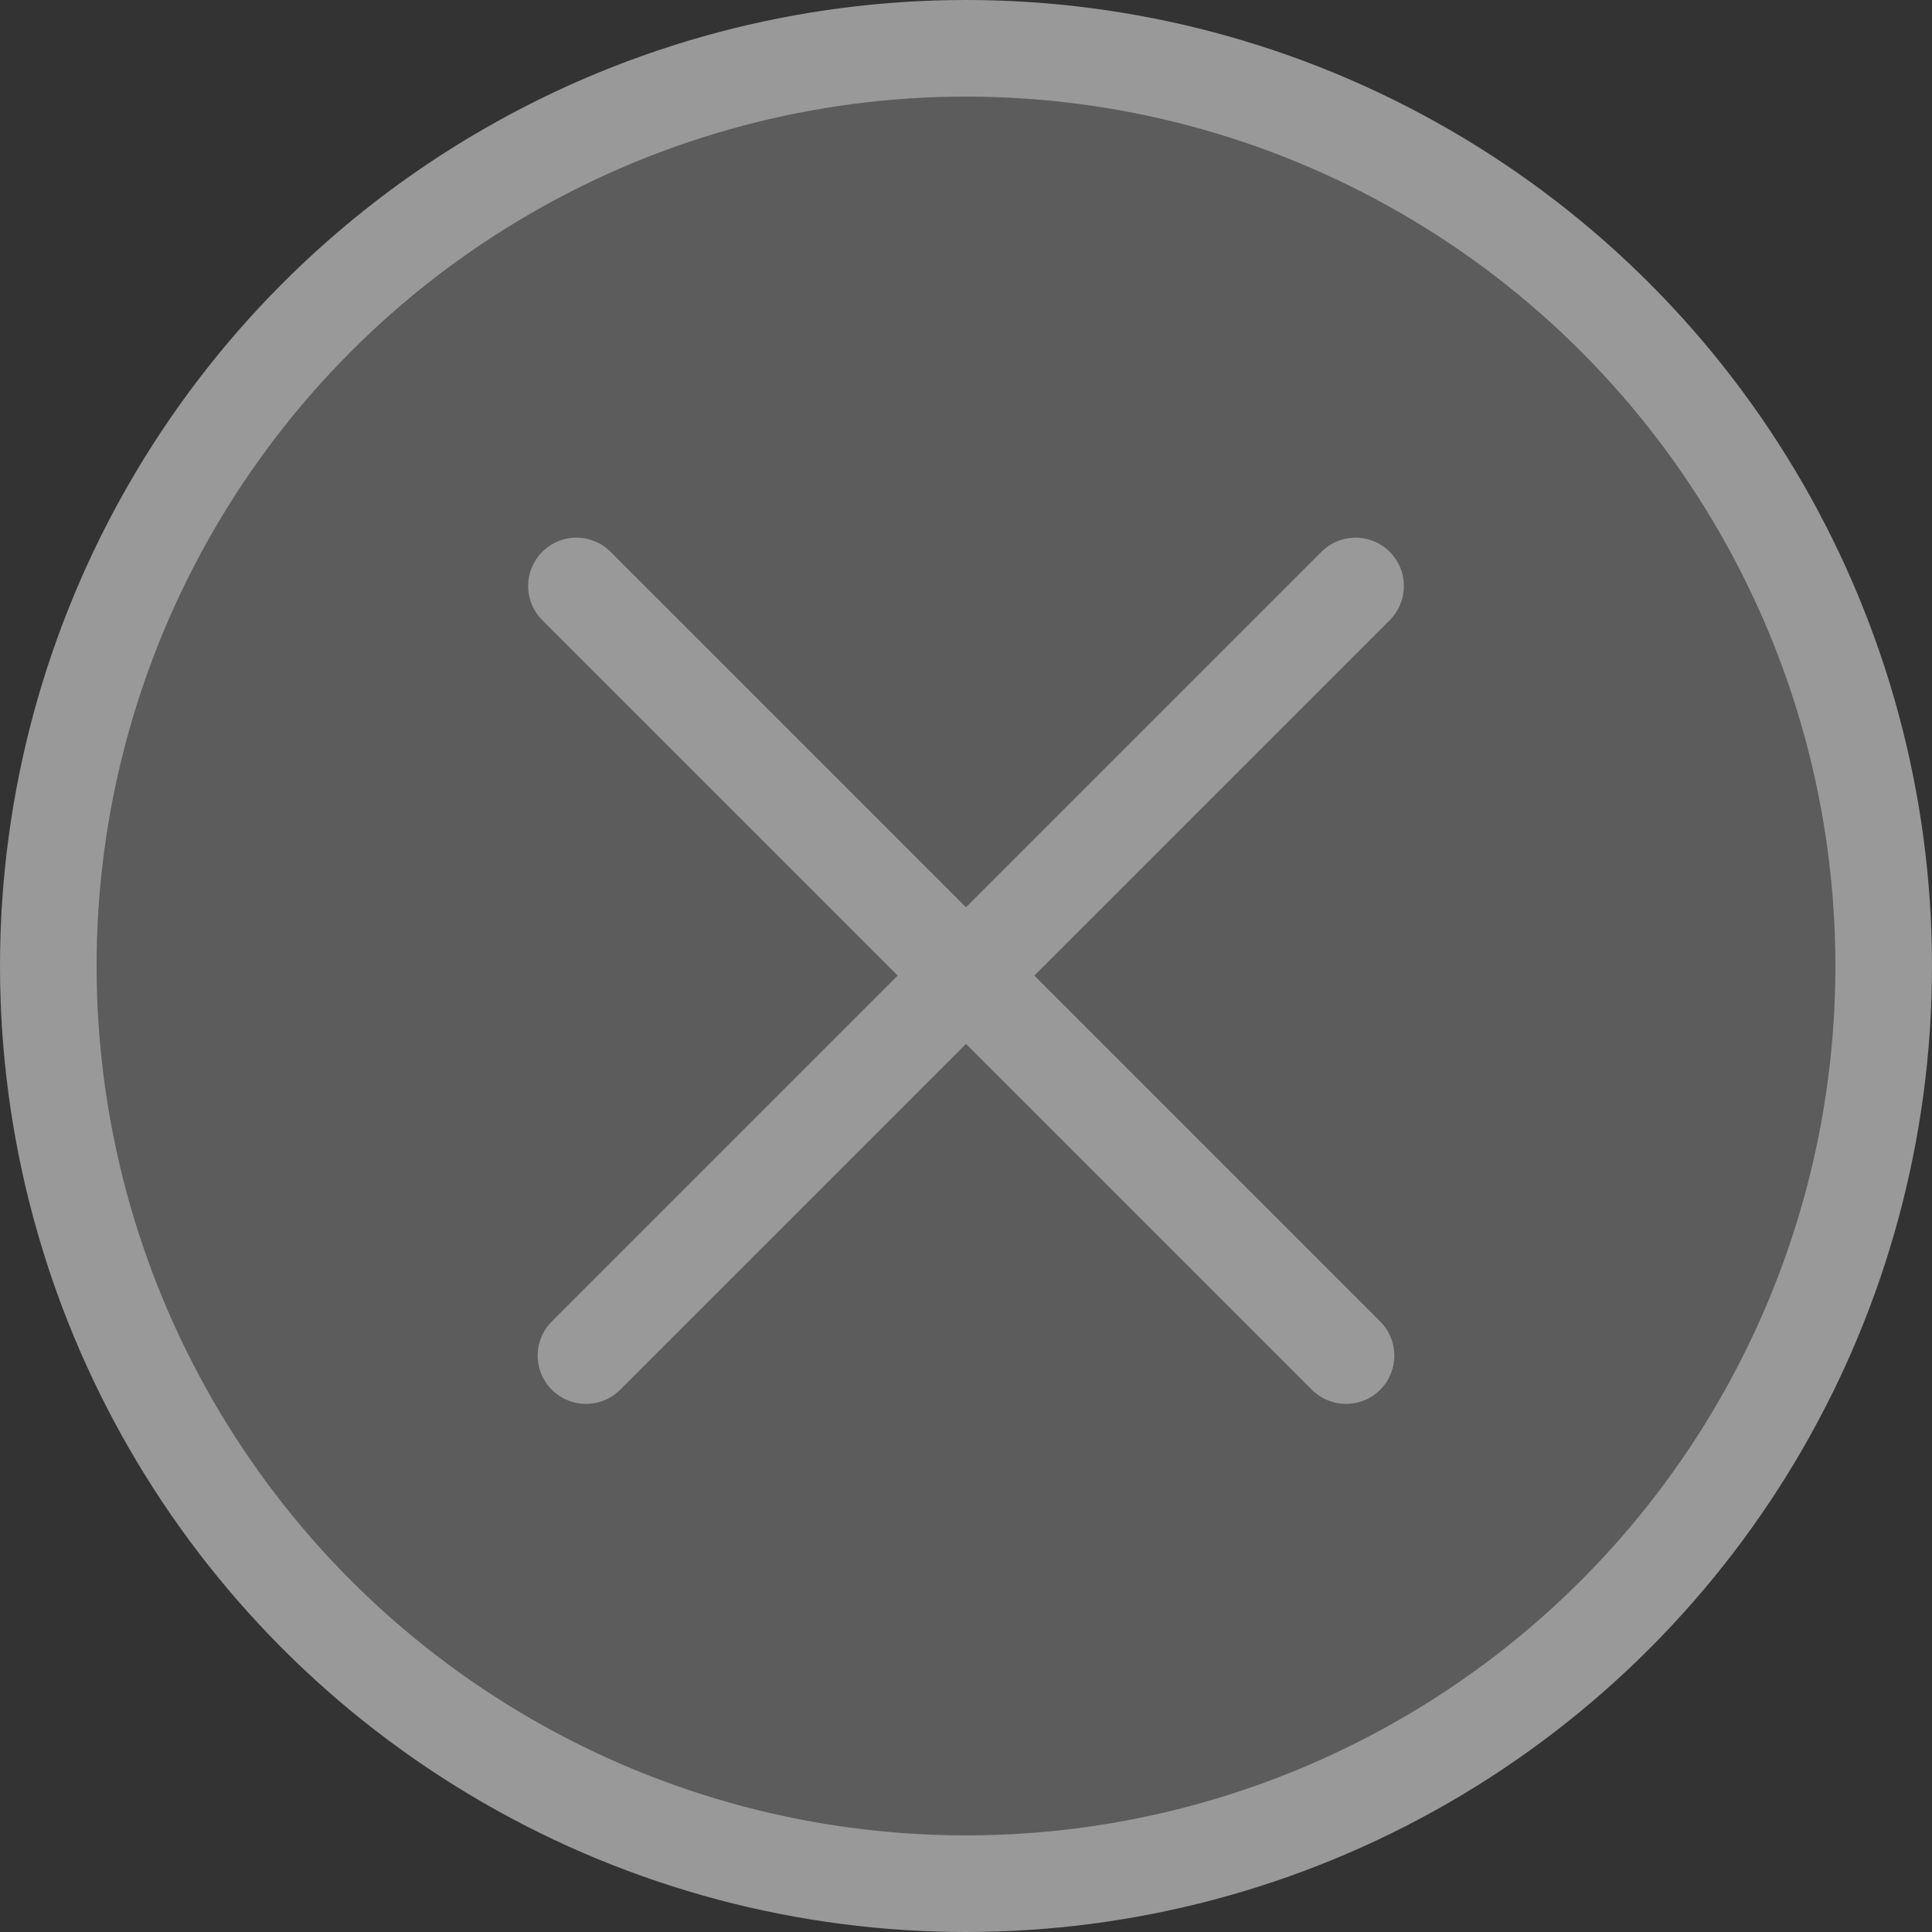
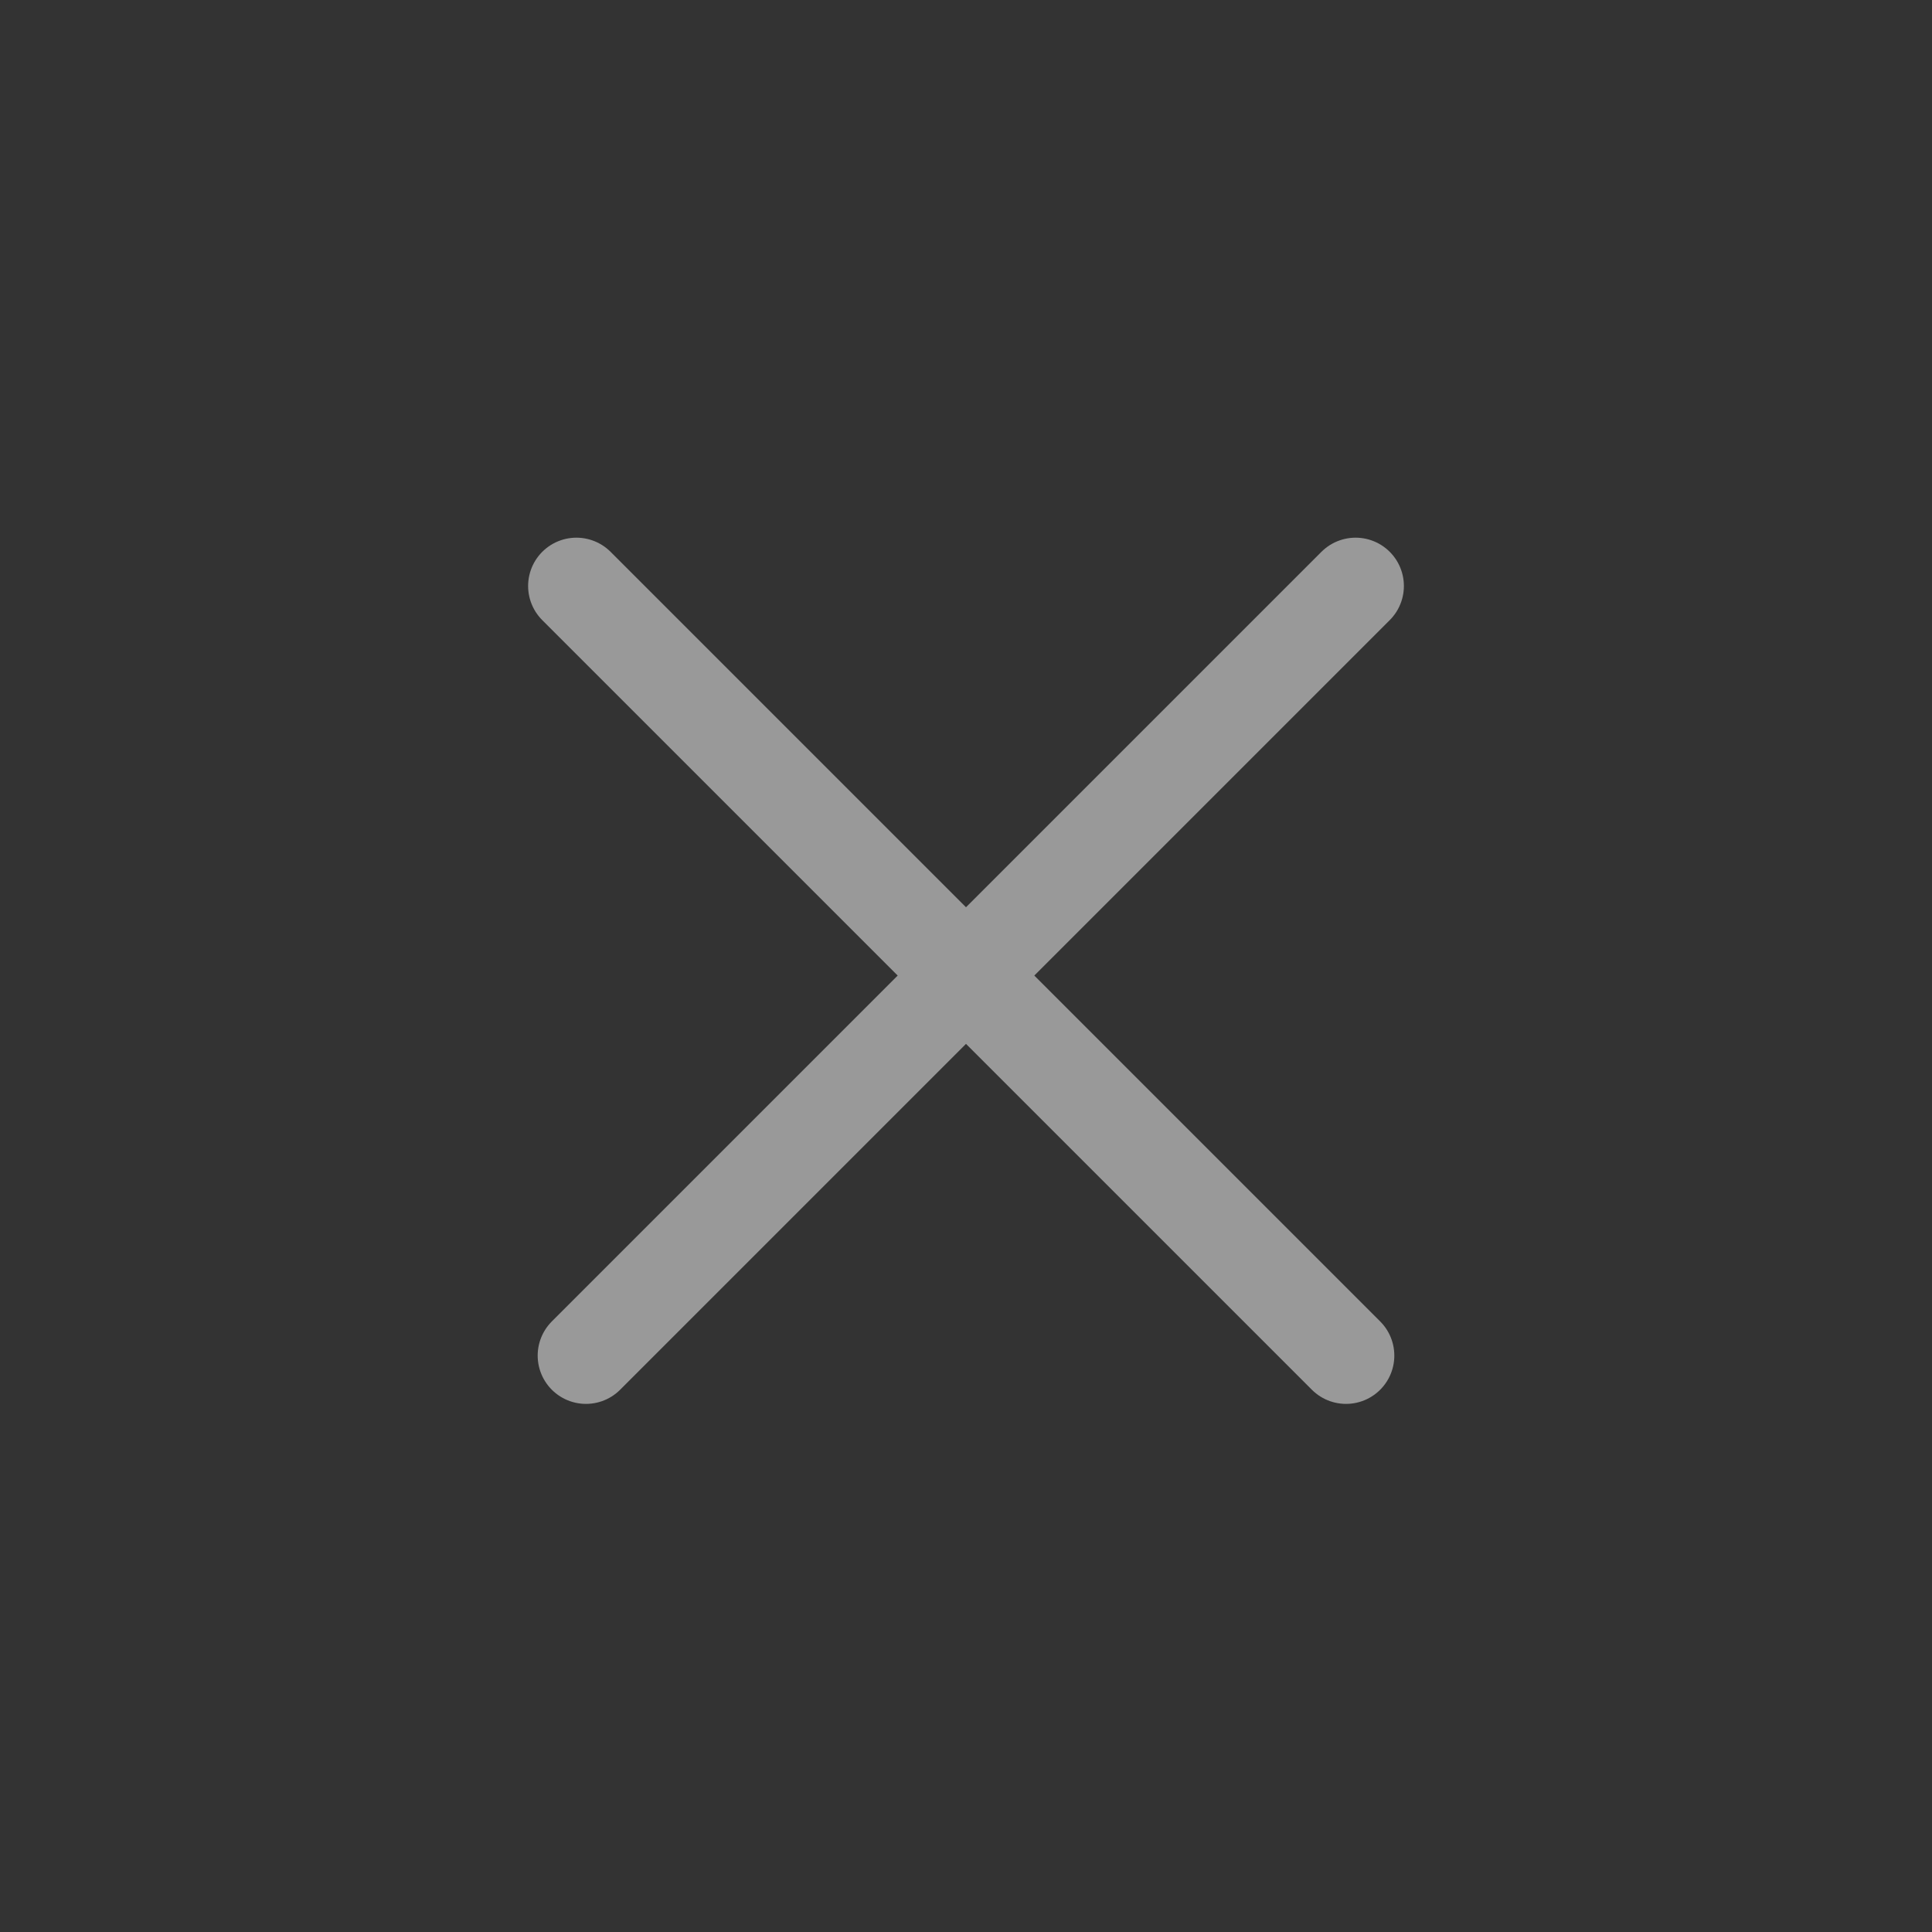
<svg xmlns="http://www.w3.org/2000/svg" width="20" height="20" viewBox="0 0 20 20">
  <rect x="0" y="0" width="20" height="20" fill="#333333" stroke="none" />
  <g stroke="#999" fill="none" fill-rule="evenodd">
-     <circle fill-opacity=".2" fill="#FFF" cx="10" cy="10" r="9.5" />
    <path stroke-linecap="round" stroke-linejoin="round" d="m5.967 6.066 7.967 7.967m.099-7.967-7.967 7.967" />
  </g>
</svg>